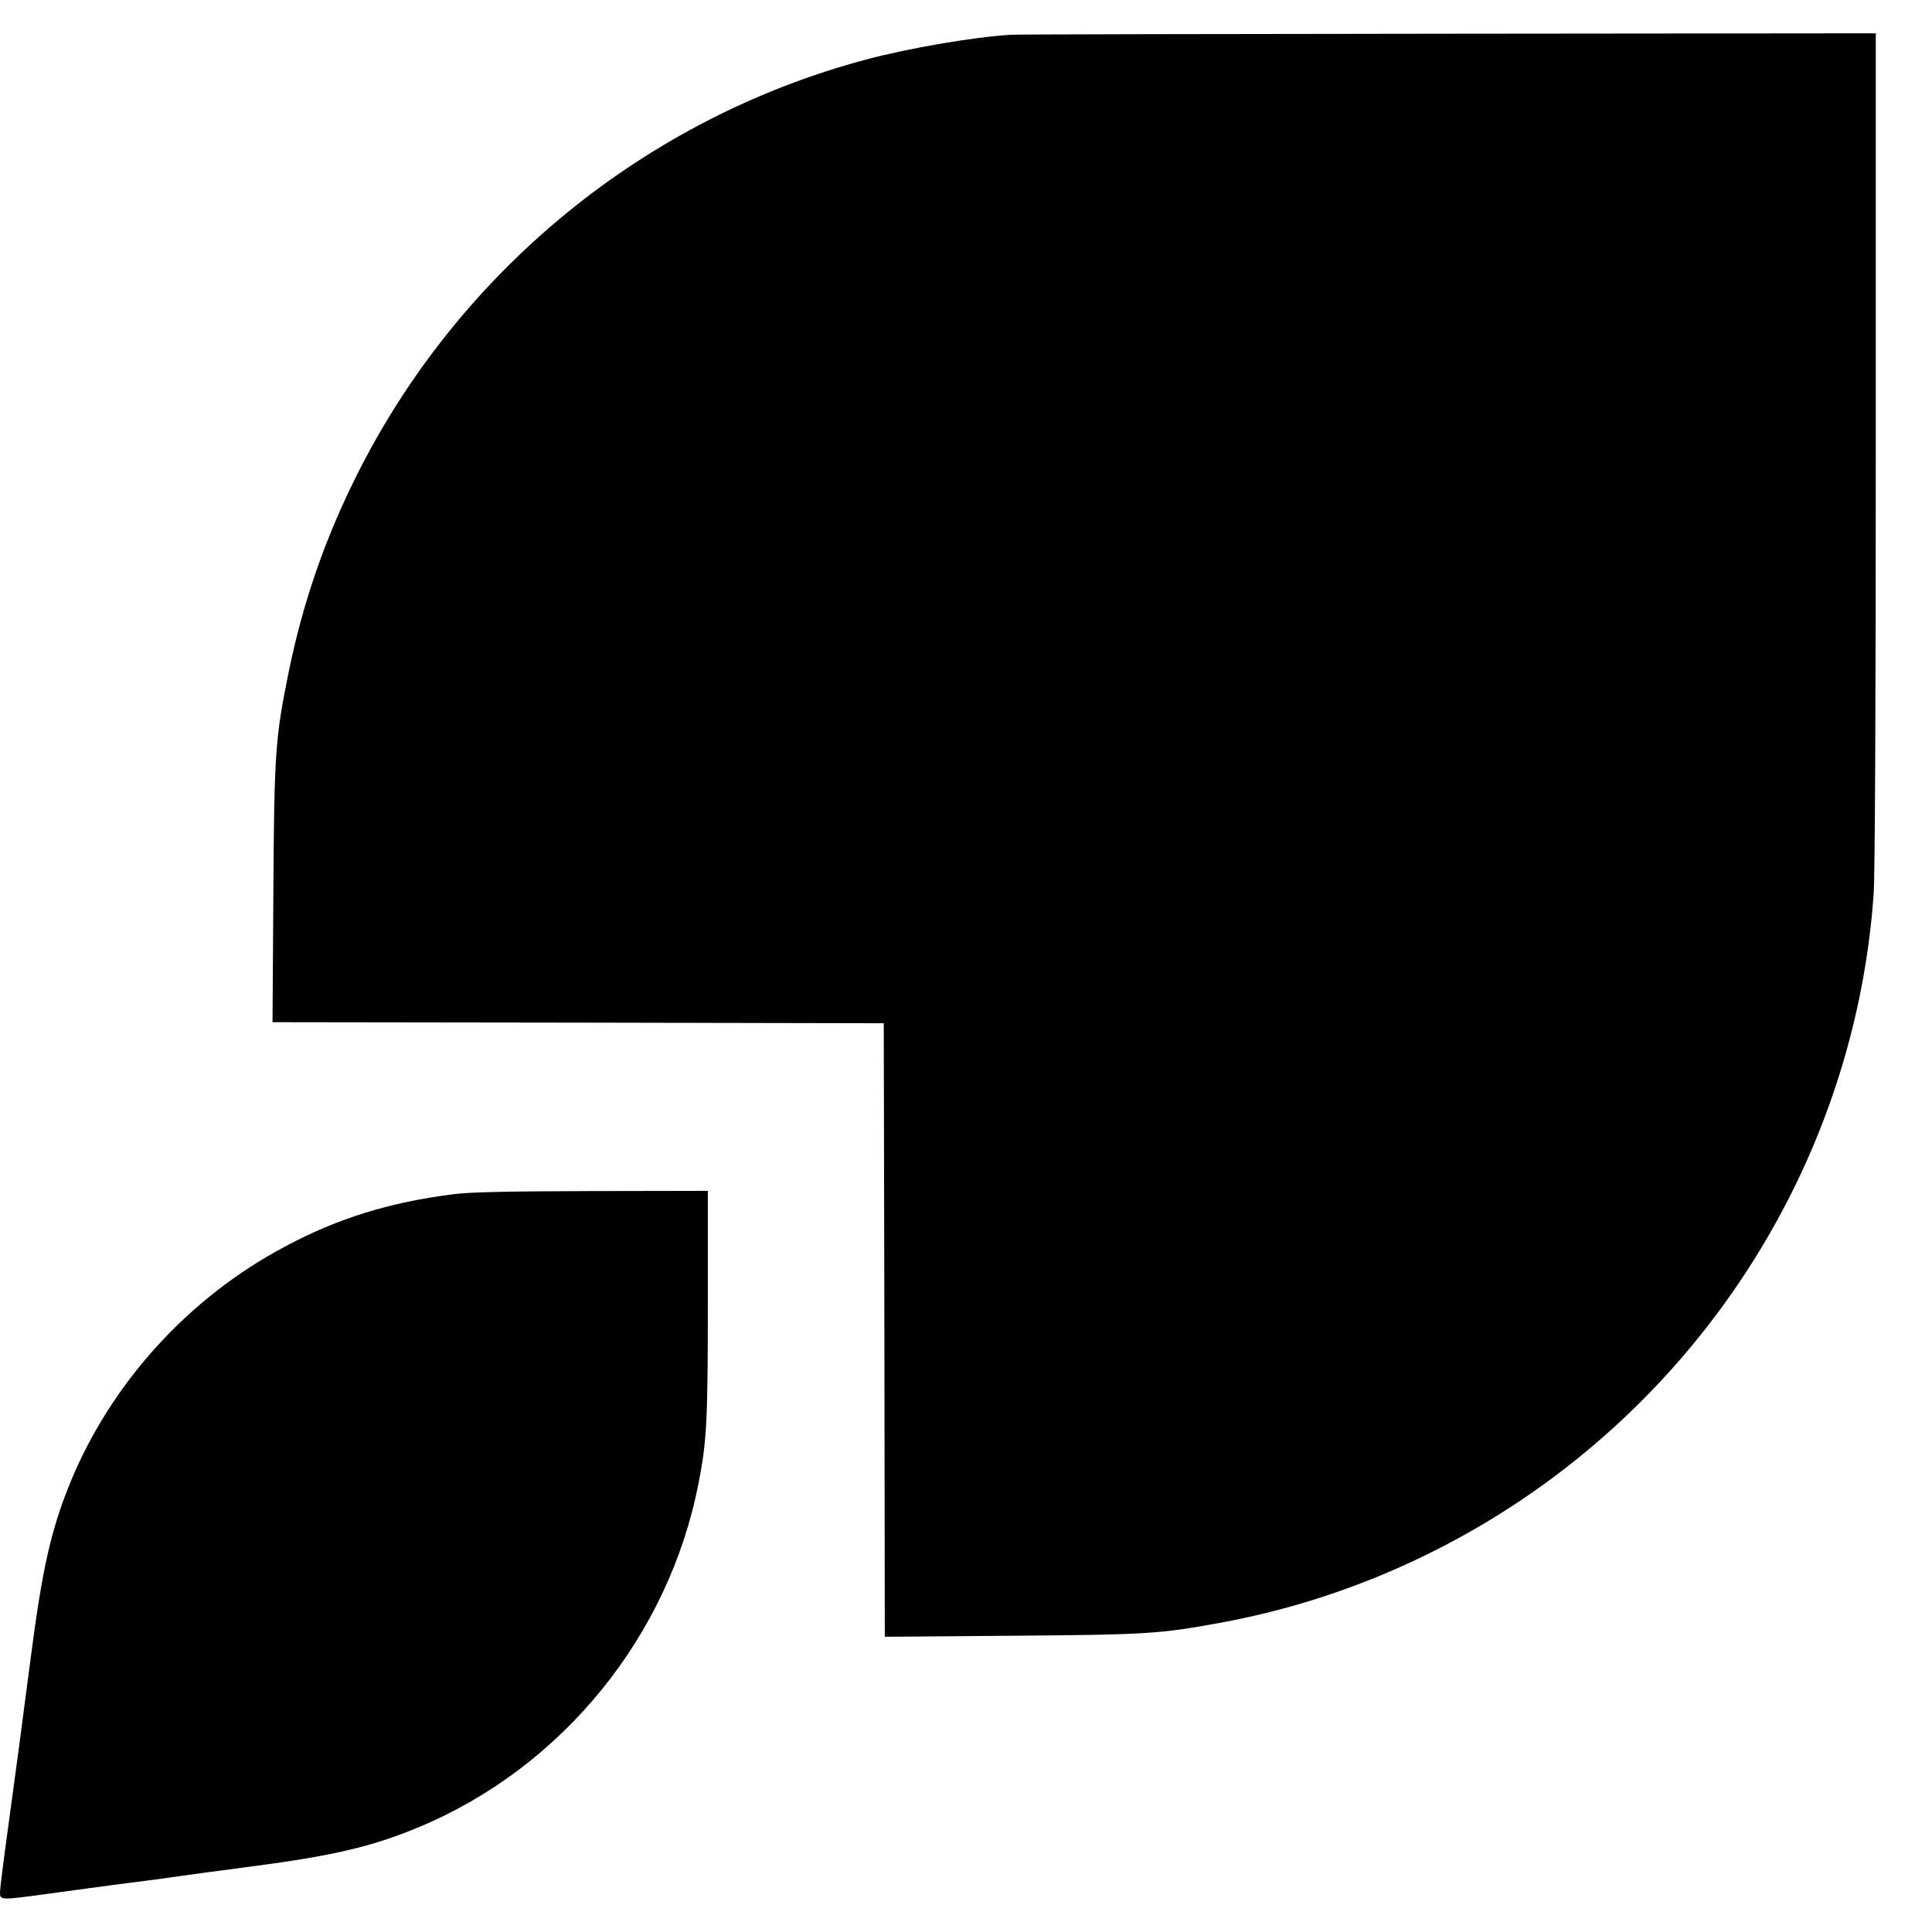
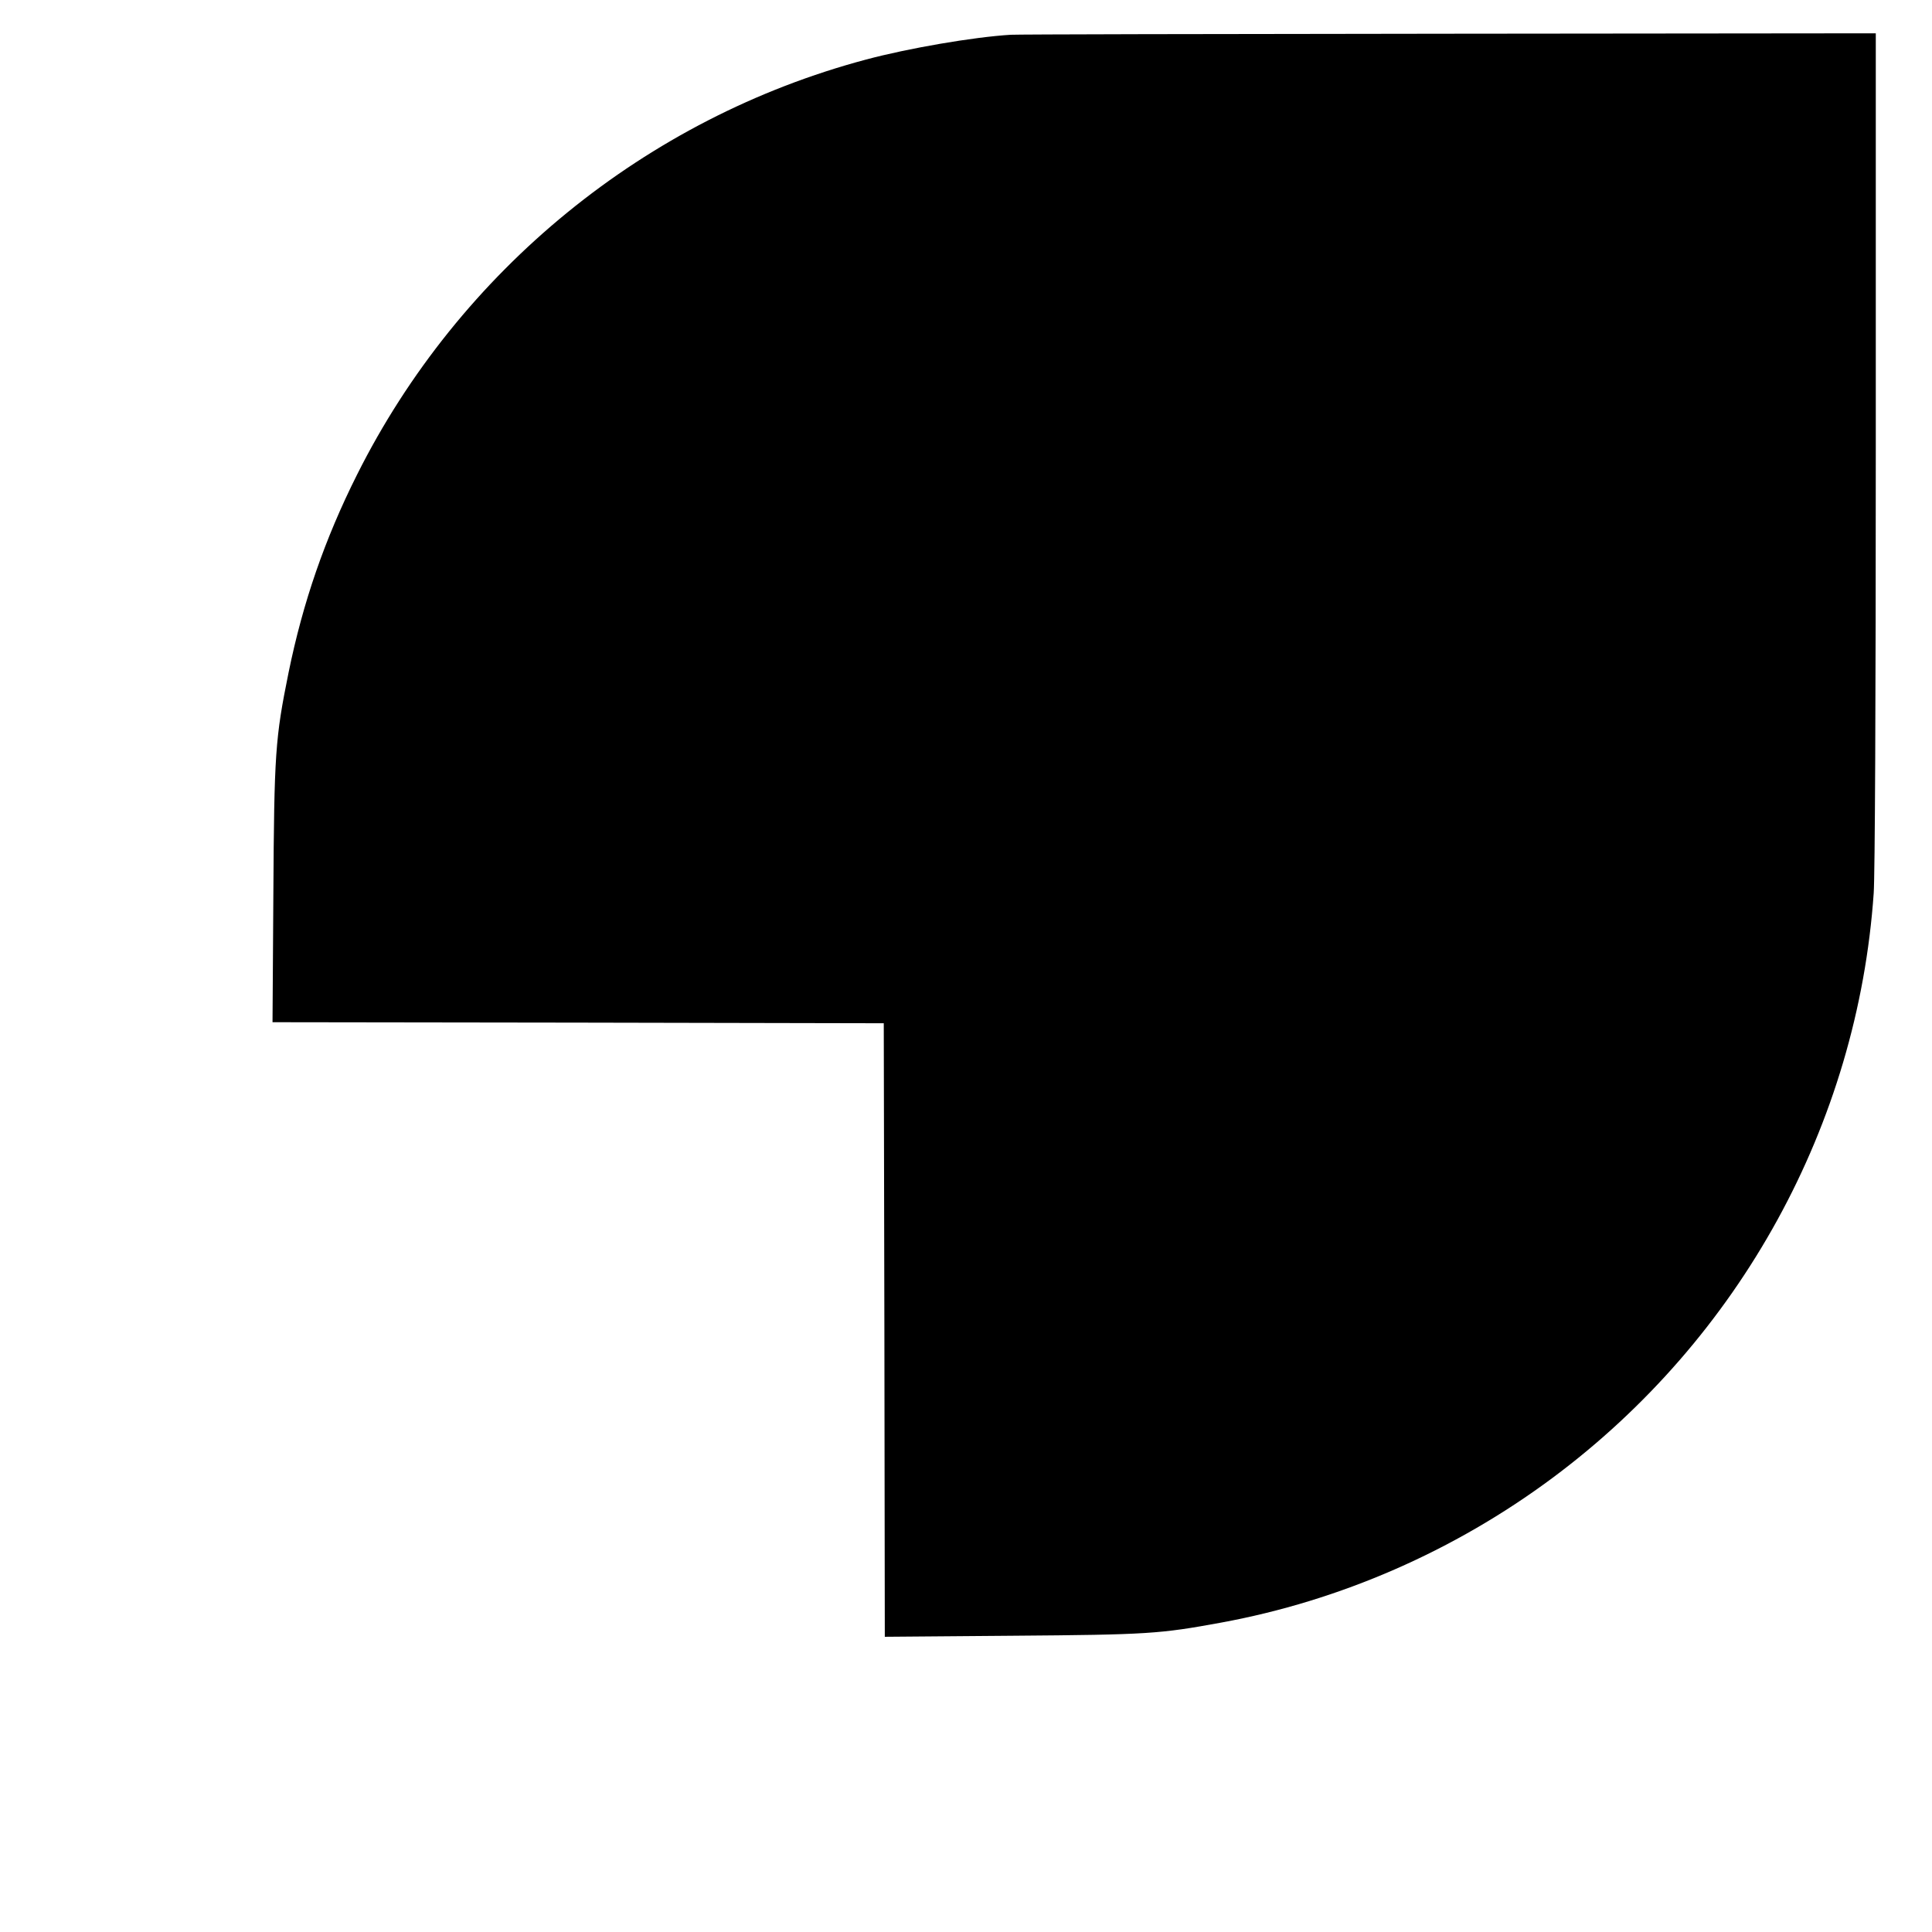
<svg xmlns="http://www.w3.org/2000/svg" version="1.0" width="928pt" height="928pt" viewBox="0 0 928 928" preserveAspectRatio="xMidYMid meet">
  <g transform="translate(0,928) scale(0.1,-0.1)" fill="#000000" stroke="none">
    <path d="M4855 9113 c-181 -11 -493 -65 -695 -119 -1058 -282 -1953 -1012 -2445 -1994 -155 -309 -260 -613 -329 -951 -64 -316 -69 -386 -73 -1066 l-4 -613 1468 -2 1468 -3 3 -1474 2 -1473 613 5 c653 5 707 9 1002 63 572 105 1120 344 1592 695 901 670 1466 1699 1543 2809 6 89 10 908 10 2138 l0 1992 -2052 -2 c-1129 -1 -2075 -3 -2103 -5z" />
-     <path d="M2180 3544 c-305 -38 -555 -115 -806 -249 -467 -246 -841 -658 -1038 -1140 -92 -227 -134 -414 -190 -850 -40 -308 -74 -564 -111 -832 -19 -138 -35 -265 -35 -282 0 -39 0 -39 241 -6 101 14 272 37 379 51 107 13 222 29 255 34 33 5 167 23 297 40 420 54 612 98 843 195 686 287 1197 916 1340 1649 40 203 45 303 45 867 l0 539 -557 -1 c-400 -1 -588 -5 -663 -15z" />
  </g>
</svg>